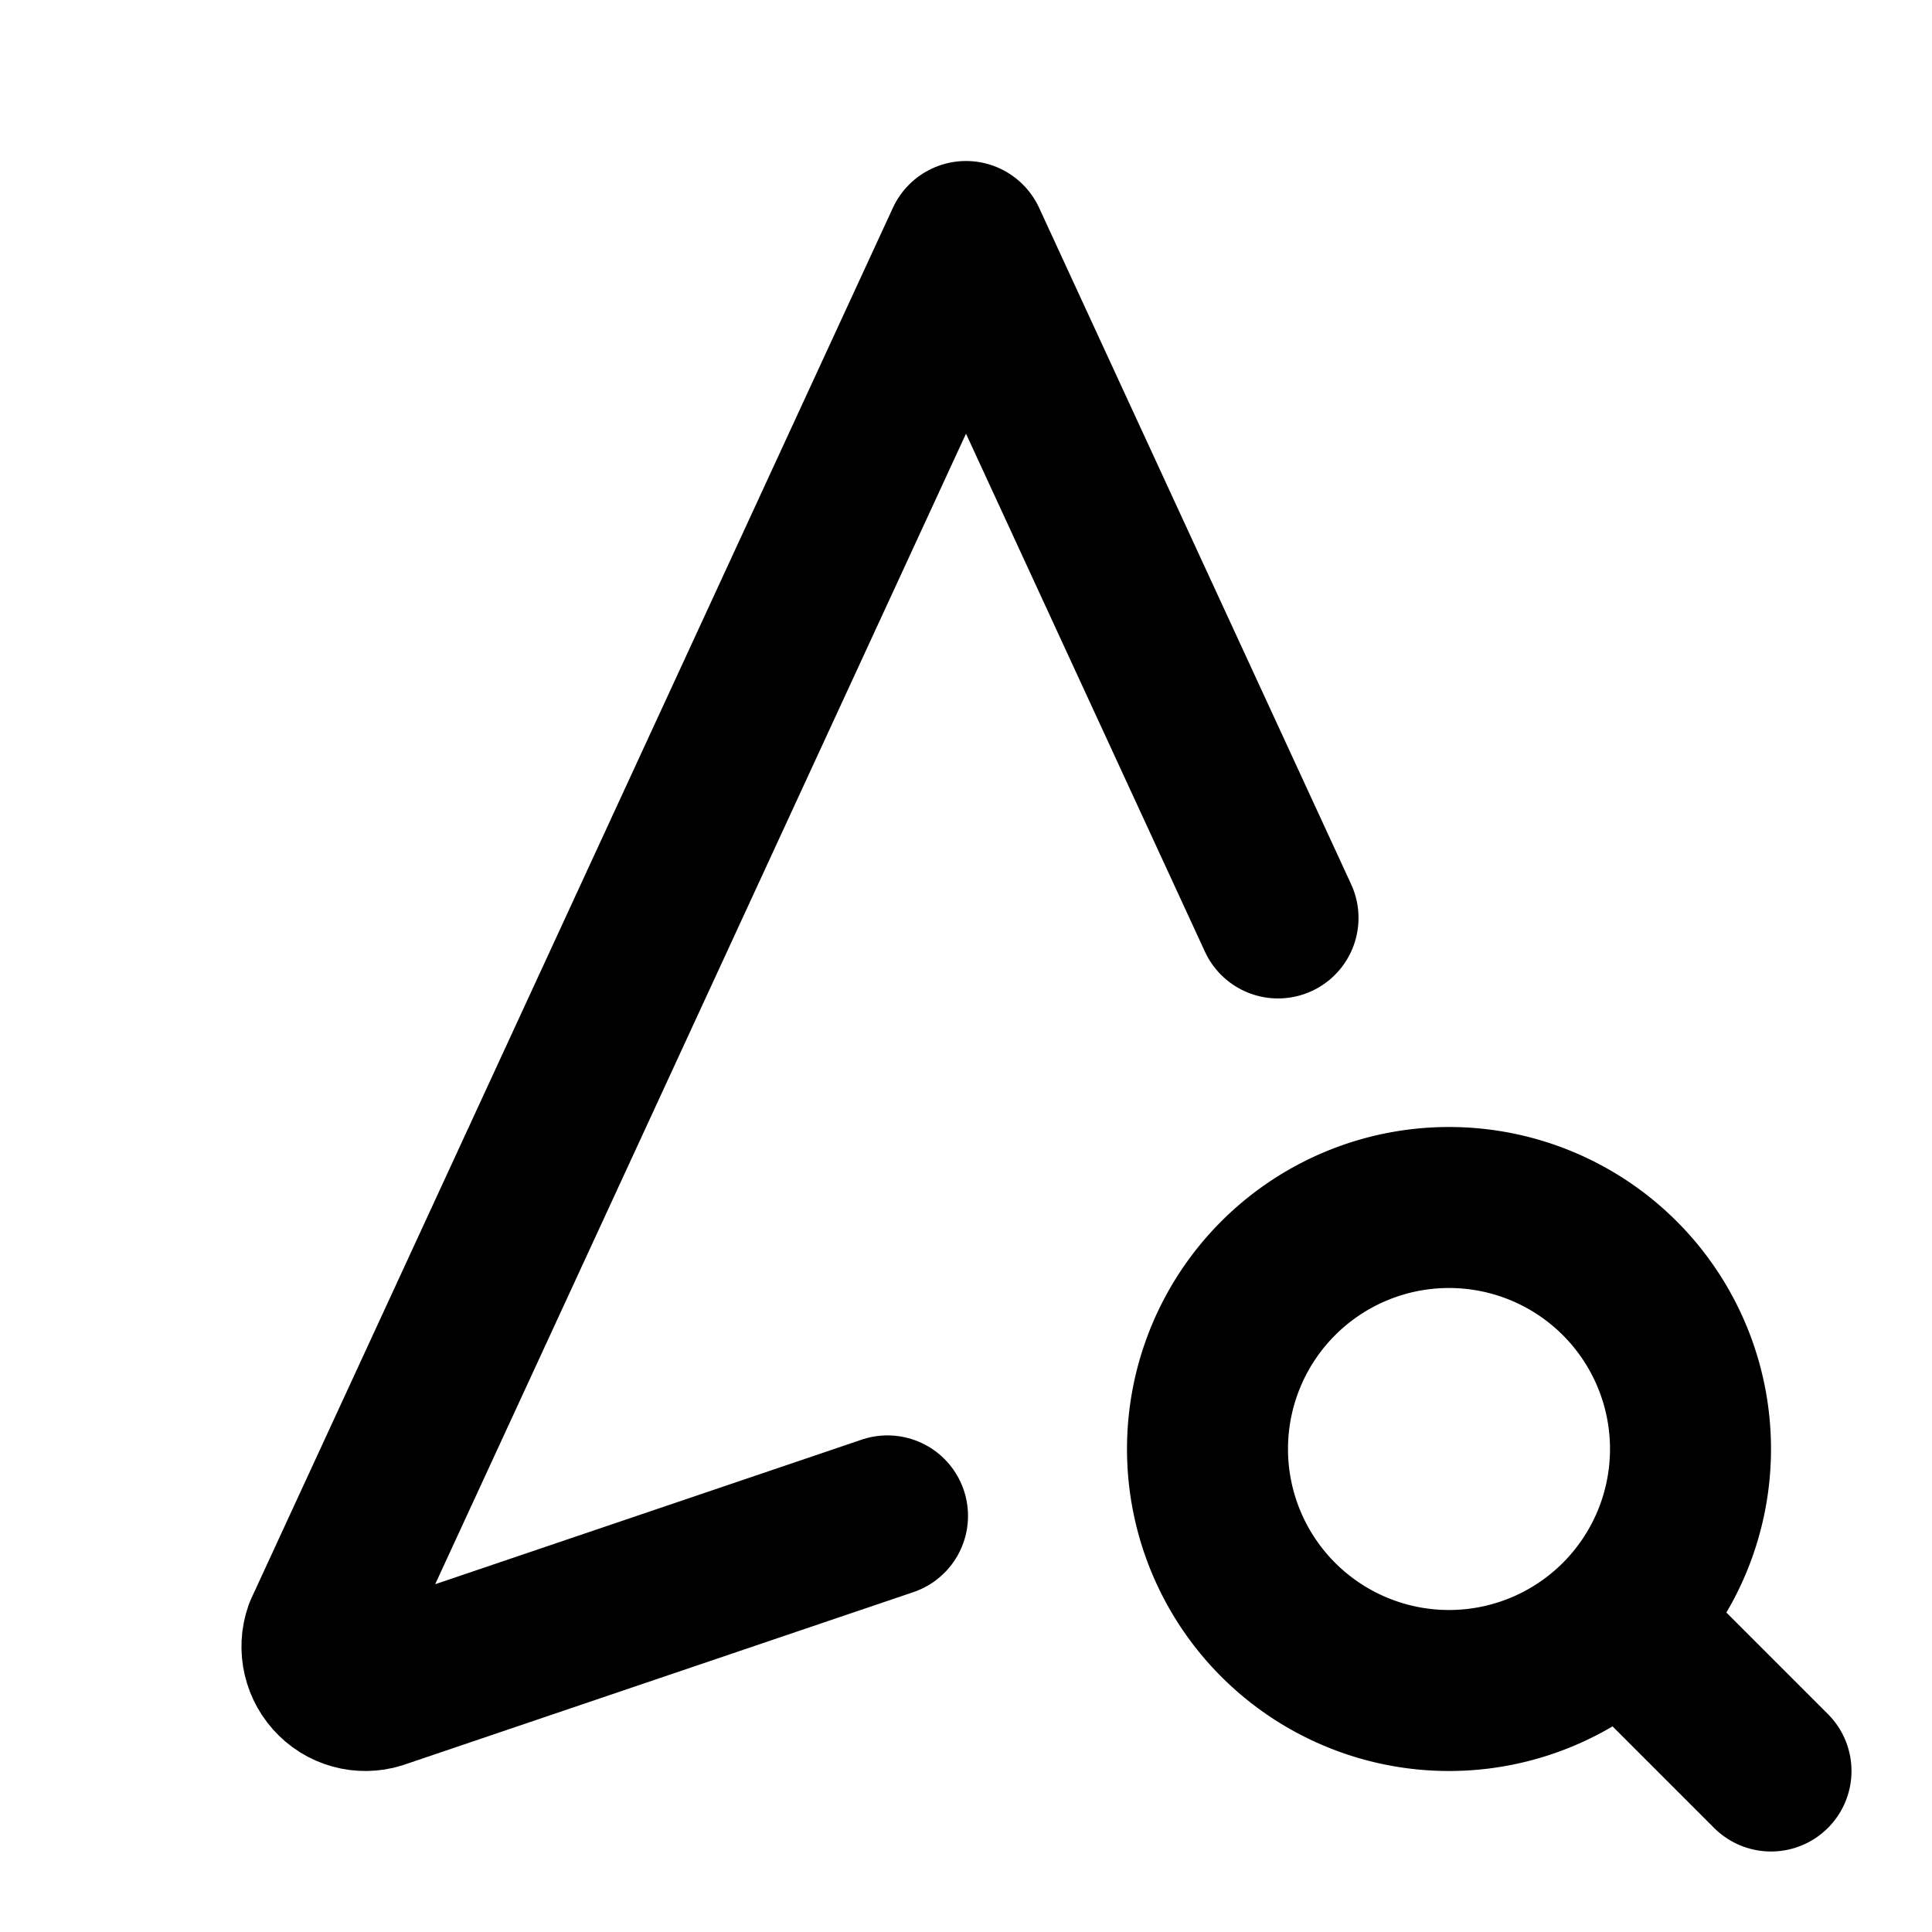
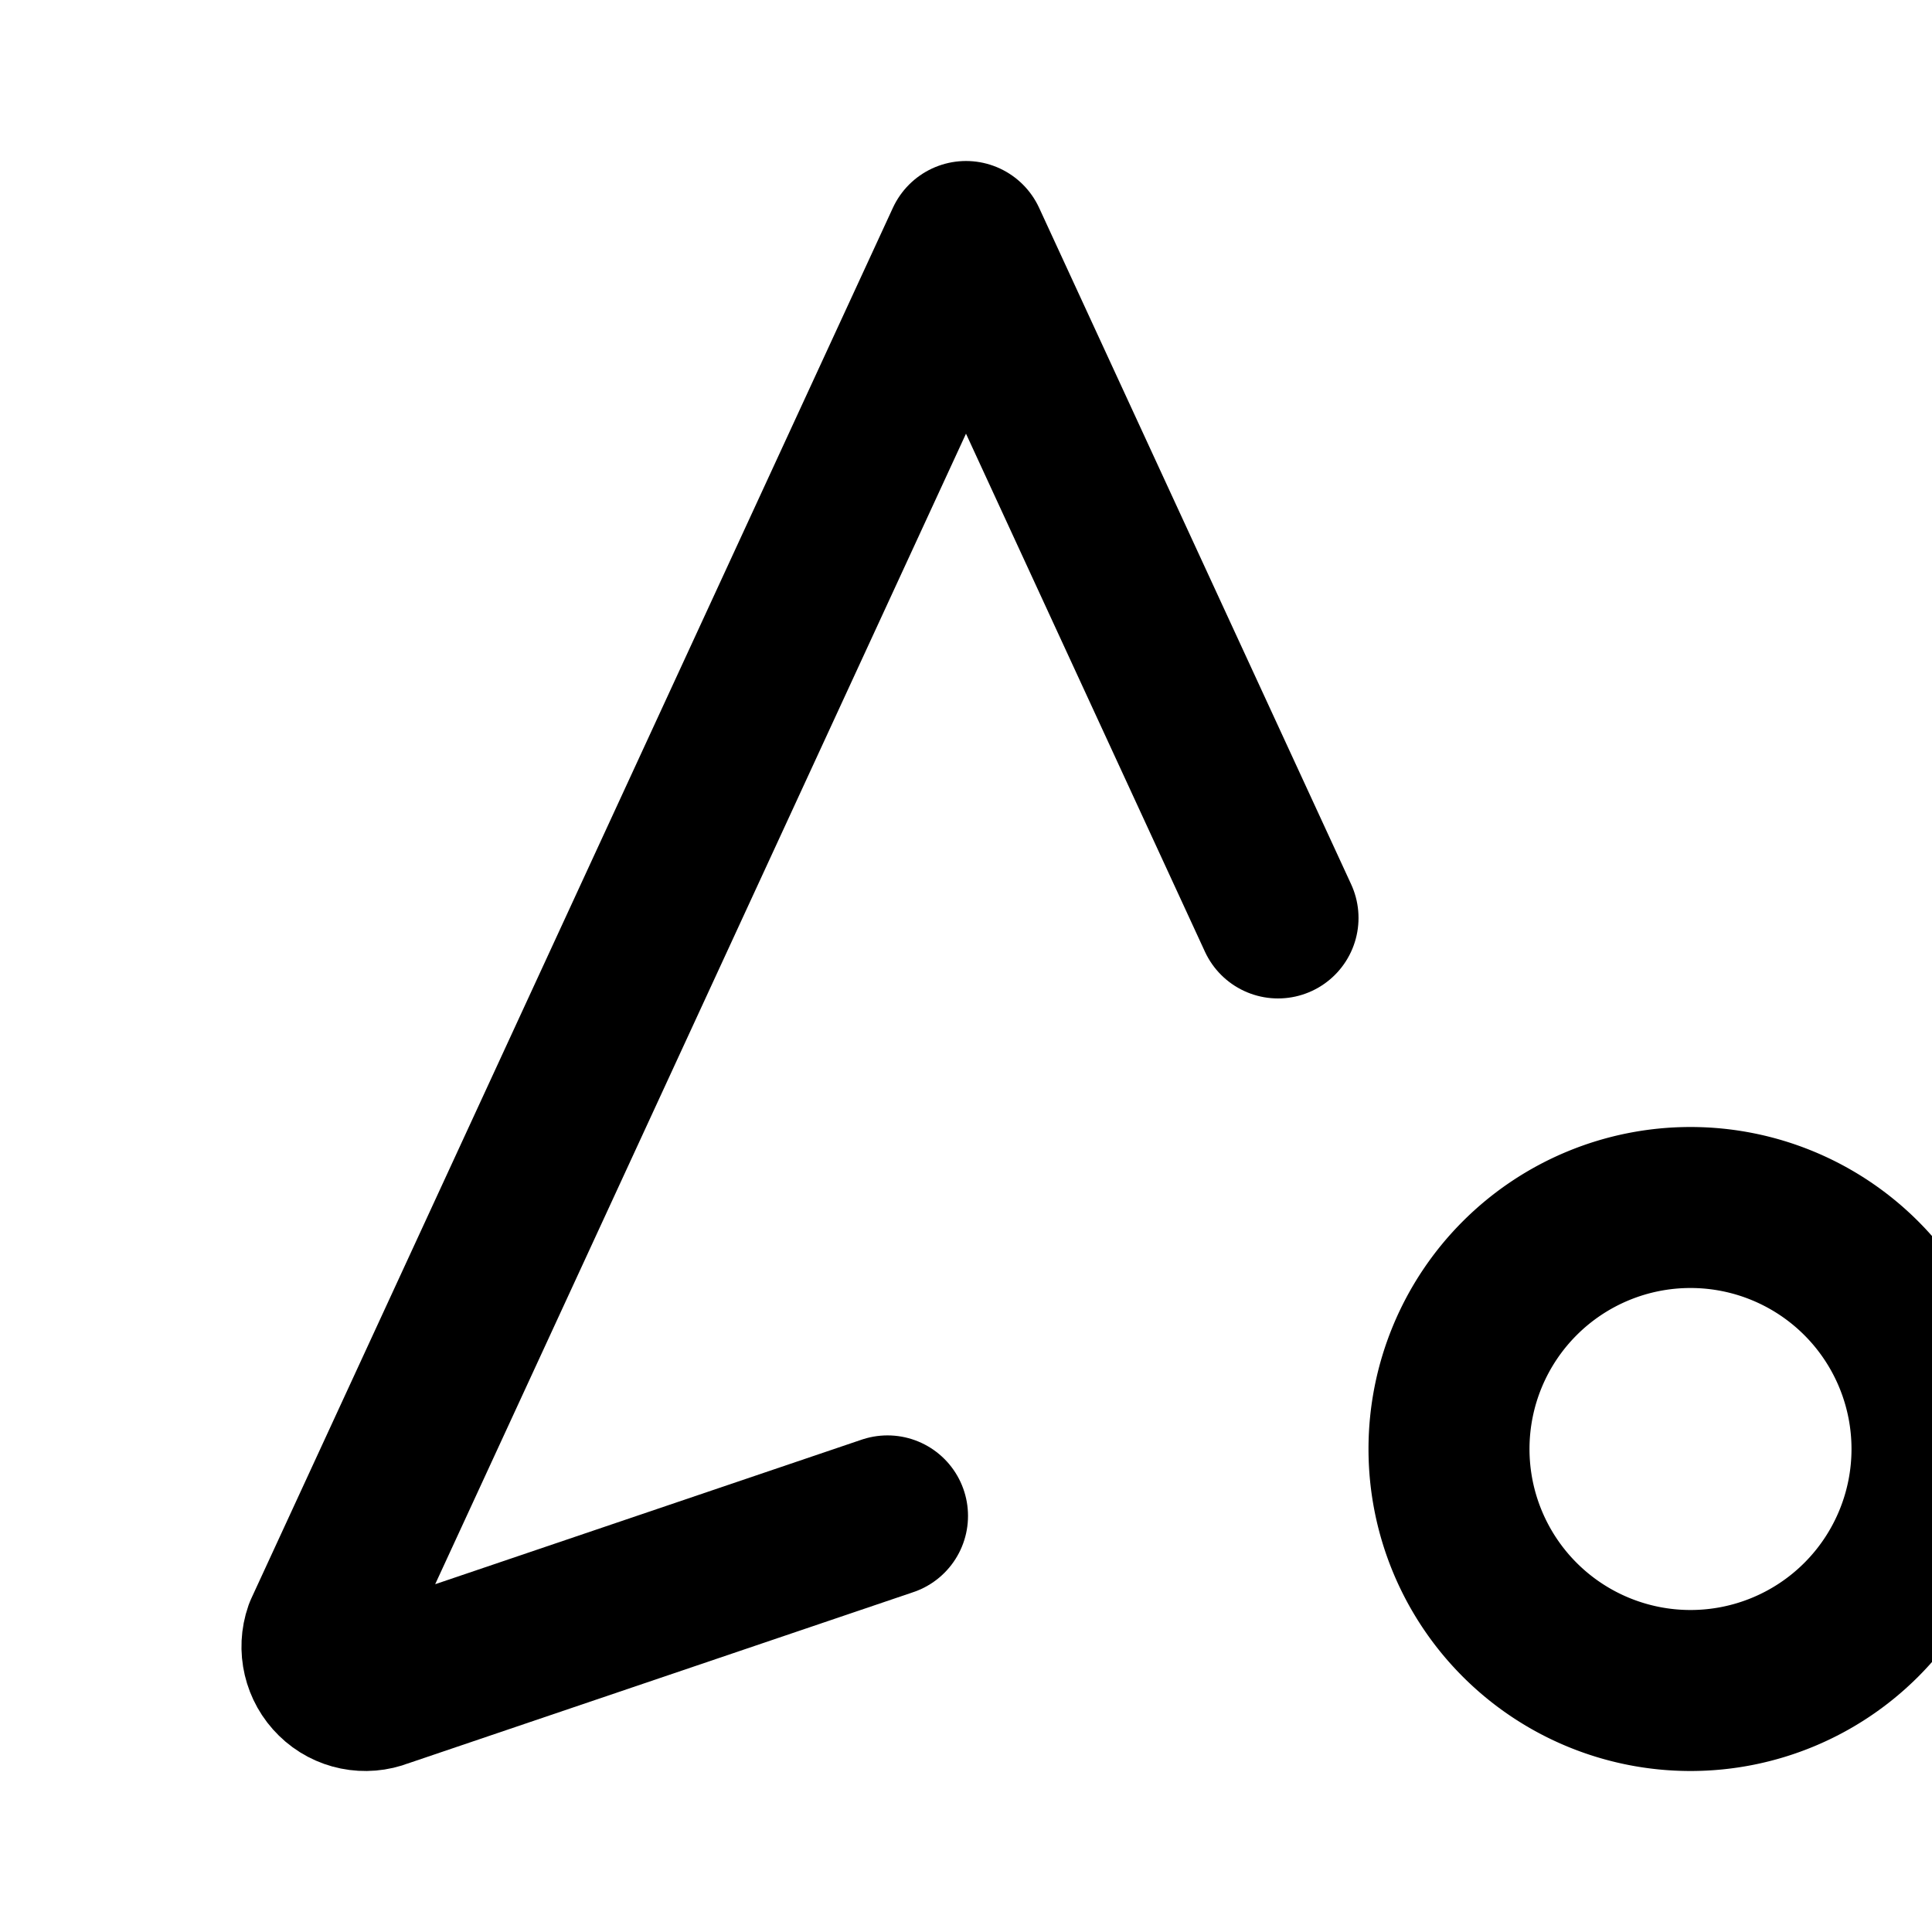
<svg xmlns="http://www.w3.org/2000/svg" width="24" height="24" viewBox="0 0 24 24" fill="none" stroke="currentColor" stroke-width="2" stroke-linecap="round" stroke-linejoin="round" class="icon icon-tabler icons-tabler-outline icon-tabler-navigation-search">
  <path stroke="none" d="M0 0h24v24H0z" fill="none" />
  <path d="M15.876 11.403l-3.876 -8.403l-7.97 17.275c-.07 .2 -.017 .424 .135 .572c.15 .148 .374 .193 .57 .116l6.29 -2.132" />
-   <path d="M18 18m-3 0a3 3 0 1 0 6 0a3 3 0 1 0 -6 0" />
-   <path d="M20.2 20.2l1.8 1.8" />
+   <path d="M18 18a3 3 0 1 0 6 0a3 3 0 1 0 -6 0" />
</svg>